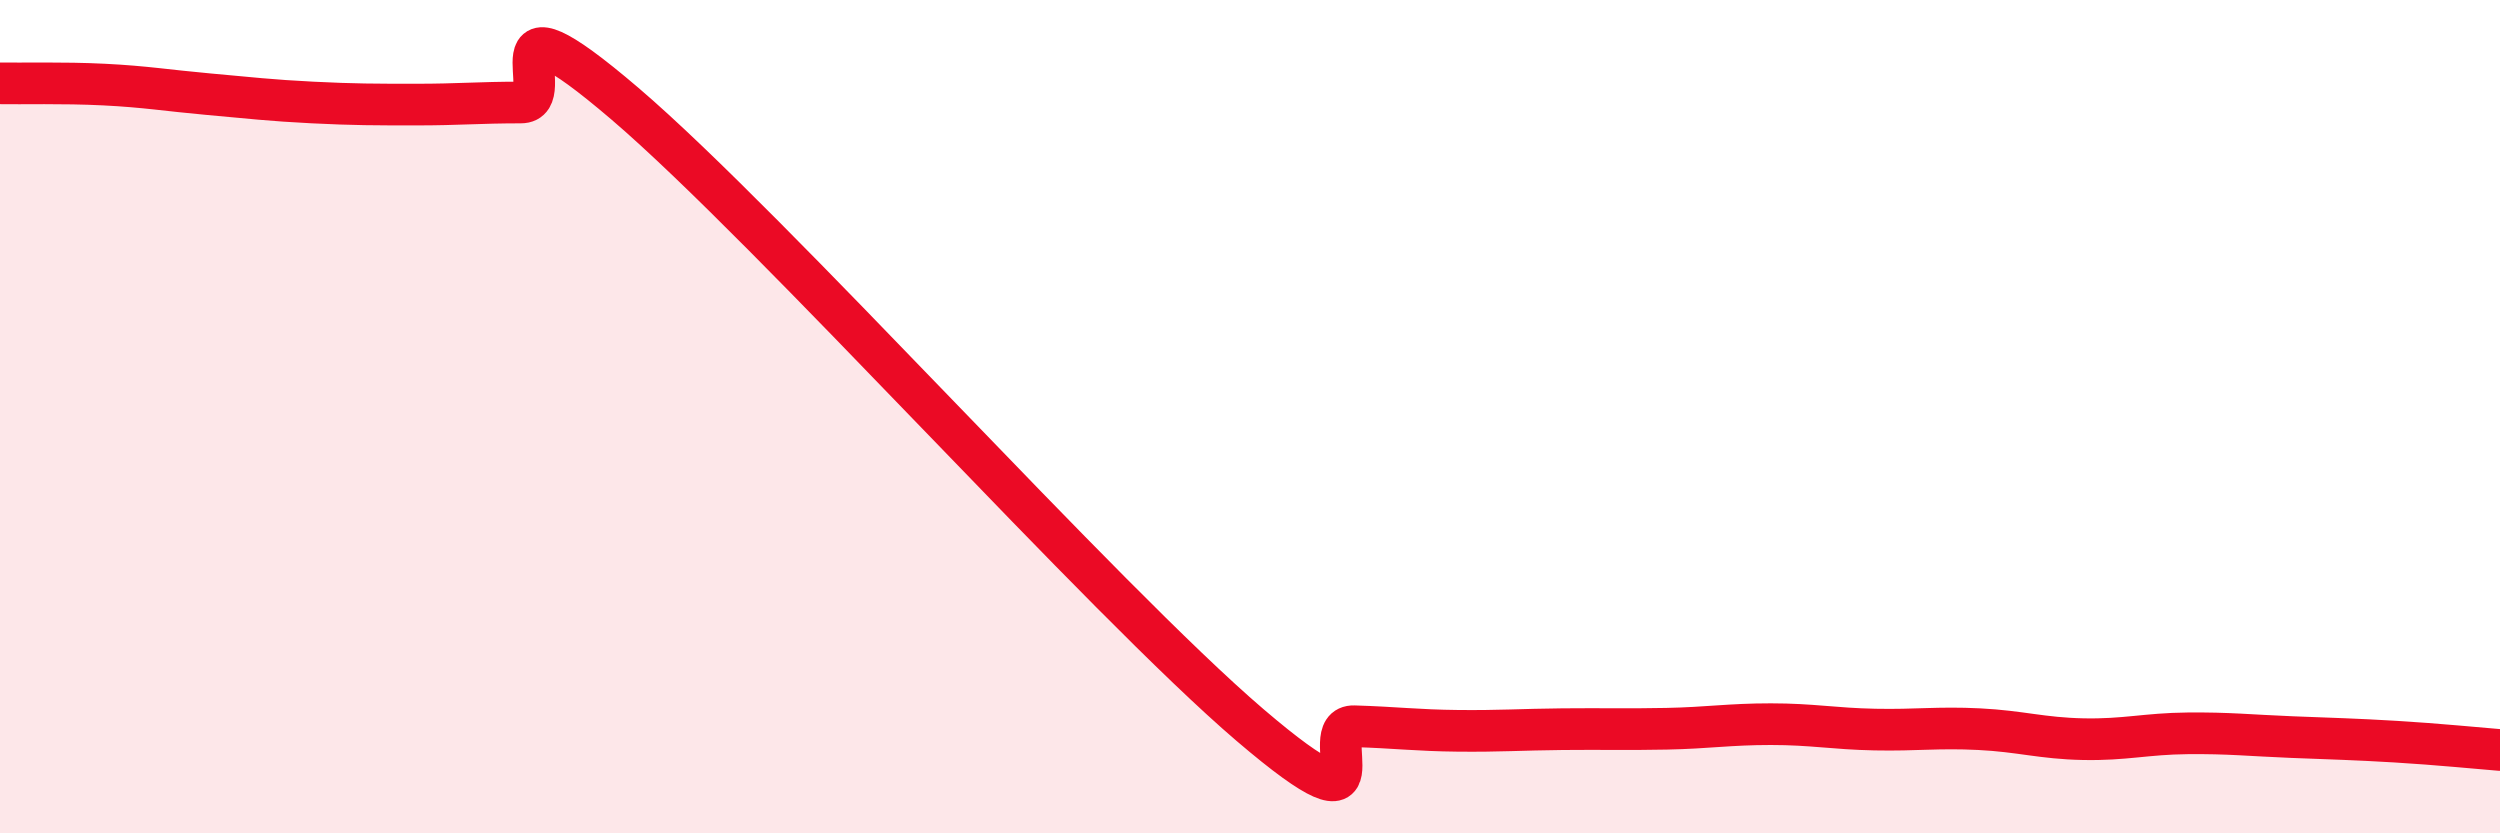
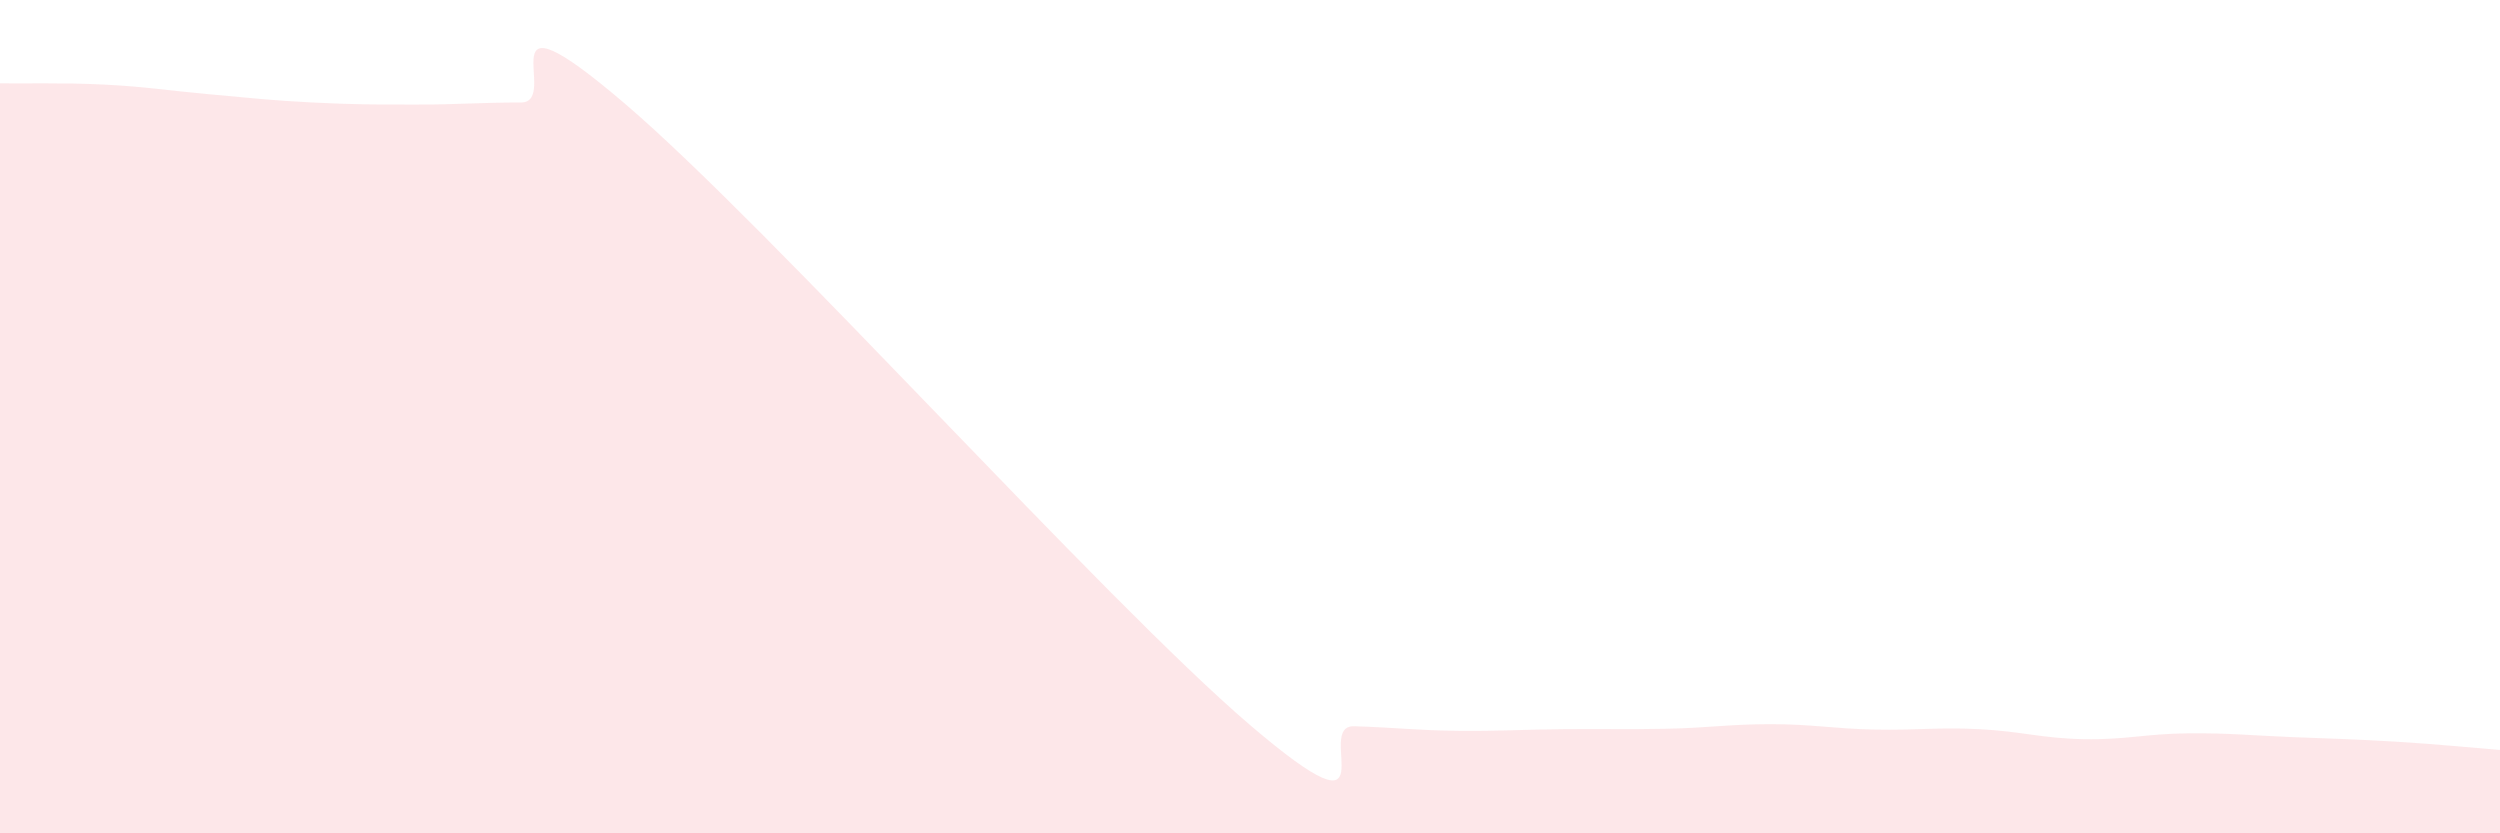
<svg xmlns="http://www.w3.org/2000/svg" width="60" height="20" viewBox="0 0 60 20">
-   <path d="M 0,2 C 0.5,2.01 1.5,1.98 2.5,2.03 C 3.5,2.08 4,2.17 5,2.26 C 6,2.35 6.5,2.41 7.5,2.46 C 8.5,2.51 9,2.51 10,2.51 C 11,2.51 11.5,2.46 12.5,2.46 C 13.5,2.46 11.5,-0.5 15,2.49 C 18.5,5.48 26.5,14.41 30,17.4 C 33.5,20.39 31.5,17.4 32.5,17.43 C 33.5,17.46 34,17.53 35,17.54 C 36,17.55 36.5,17.51 37.5,17.5 C 38.5,17.49 39,17.51 40,17.49 C 41,17.47 41.5,17.38 42.5,17.38 C 43.5,17.38 44,17.49 45,17.51 C 46,17.53 46.5,17.45 47.5,17.5 C 48.5,17.55 49,17.72 50,17.74 C 51,17.76 51.5,17.61 52.5,17.6 C 53.5,17.59 54,17.65 55,17.69 C 56,17.73 56.5,17.74 57.5,17.8 C 58.5,17.86 59.5,17.96 60,18L60 20L0 20Z" fill="#EB0A25" opacity="0.1" stroke-linecap="round" stroke-linejoin="round" />
-   <path d="M 0,2 C 0.5,2.01 1.5,1.98 2.5,2.03 C 3.5,2.08 4,2.17 5,2.26 C 6,2.35 6.5,2.41 7.5,2.46 C 8.5,2.51 9,2.51 10,2.51 C 11,2.51 11.5,2.46 12.5,2.46 C 13.5,2.46 11.5,-0.5 15,2.49 C 18.5,5.48 26.5,14.41 30,17.4 C 33.5,20.39 31.5,17.4 32.5,17.43 C 33.5,17.46 34,17.53 35,17.54 C 36,17.55 36.5,17.51 37.5,17.5 C 38.5,17.49 39,17.51 40,17.49 C 41,17.47 41.5,17.38 42.5,17.38 C 43.5,17.38 44,17.49 45,17.51 C 46,17.53 46.5,17.45 47.5,17.5 C 48.5,17.55 49,17.72 50,17.74 C 51,17.76 51.5,17.61 52.5,17.6 C 53.5,17.59 54,17.65 55,17.69 C 56,17.73 56.5,17.74 57.5,17.8 C 58.5,17.86 59.5,17.96 60,18" stroke="#EB0A25" stroke-width="1" fill="none" stroke-linecap="round" stroke-linejoin="round" />
+   <path d="M 0,2 C 0.5,2.01 1.5,1.98 2.5,2.03 C 3.5,2.08 4,2.17 5,2.26 C 6,2.35 6.5,2.41 7.5,2.46 C 8.5,2.51 9,2.51 10,2.51 C 11,2.51 11.5,2.46 12.5,2.46 C 13.5,2.46 11.5,-0.5 15,2.49 C 18.5,5.48 26.5,14.41 30,17.4 C 33.5,20.39 31.5,17.4 32.5,17.43 C 33.5,17.46 34,17.53 35,17.54 C 36,17.55 36.5,17.51 37.5,17.5 C 38.5,17.49 39,17.51 40,17.49 C 41,17.47 41.5,17.38 42.5,17.38 C 43.5,17.38 44,17.49 45,17.51 C 46,17.53 46.5,17.45 47.5,17.5 C 48.5,17.55 49,17.72 50,17.74 C 51,17.76 51.5,17.61 52.5,17.6 C 53.5,17.59 54,17.65 55,17.69 C 56,17.73 56.5,17.74 57.5,17.8 C 58.5,17.86 59.5,17.96 60,18L60 20L0 20" fill="#EB0A25" opacity="0.1" stroke-linecap="round" stroke-linejoin="round" />
</svg>